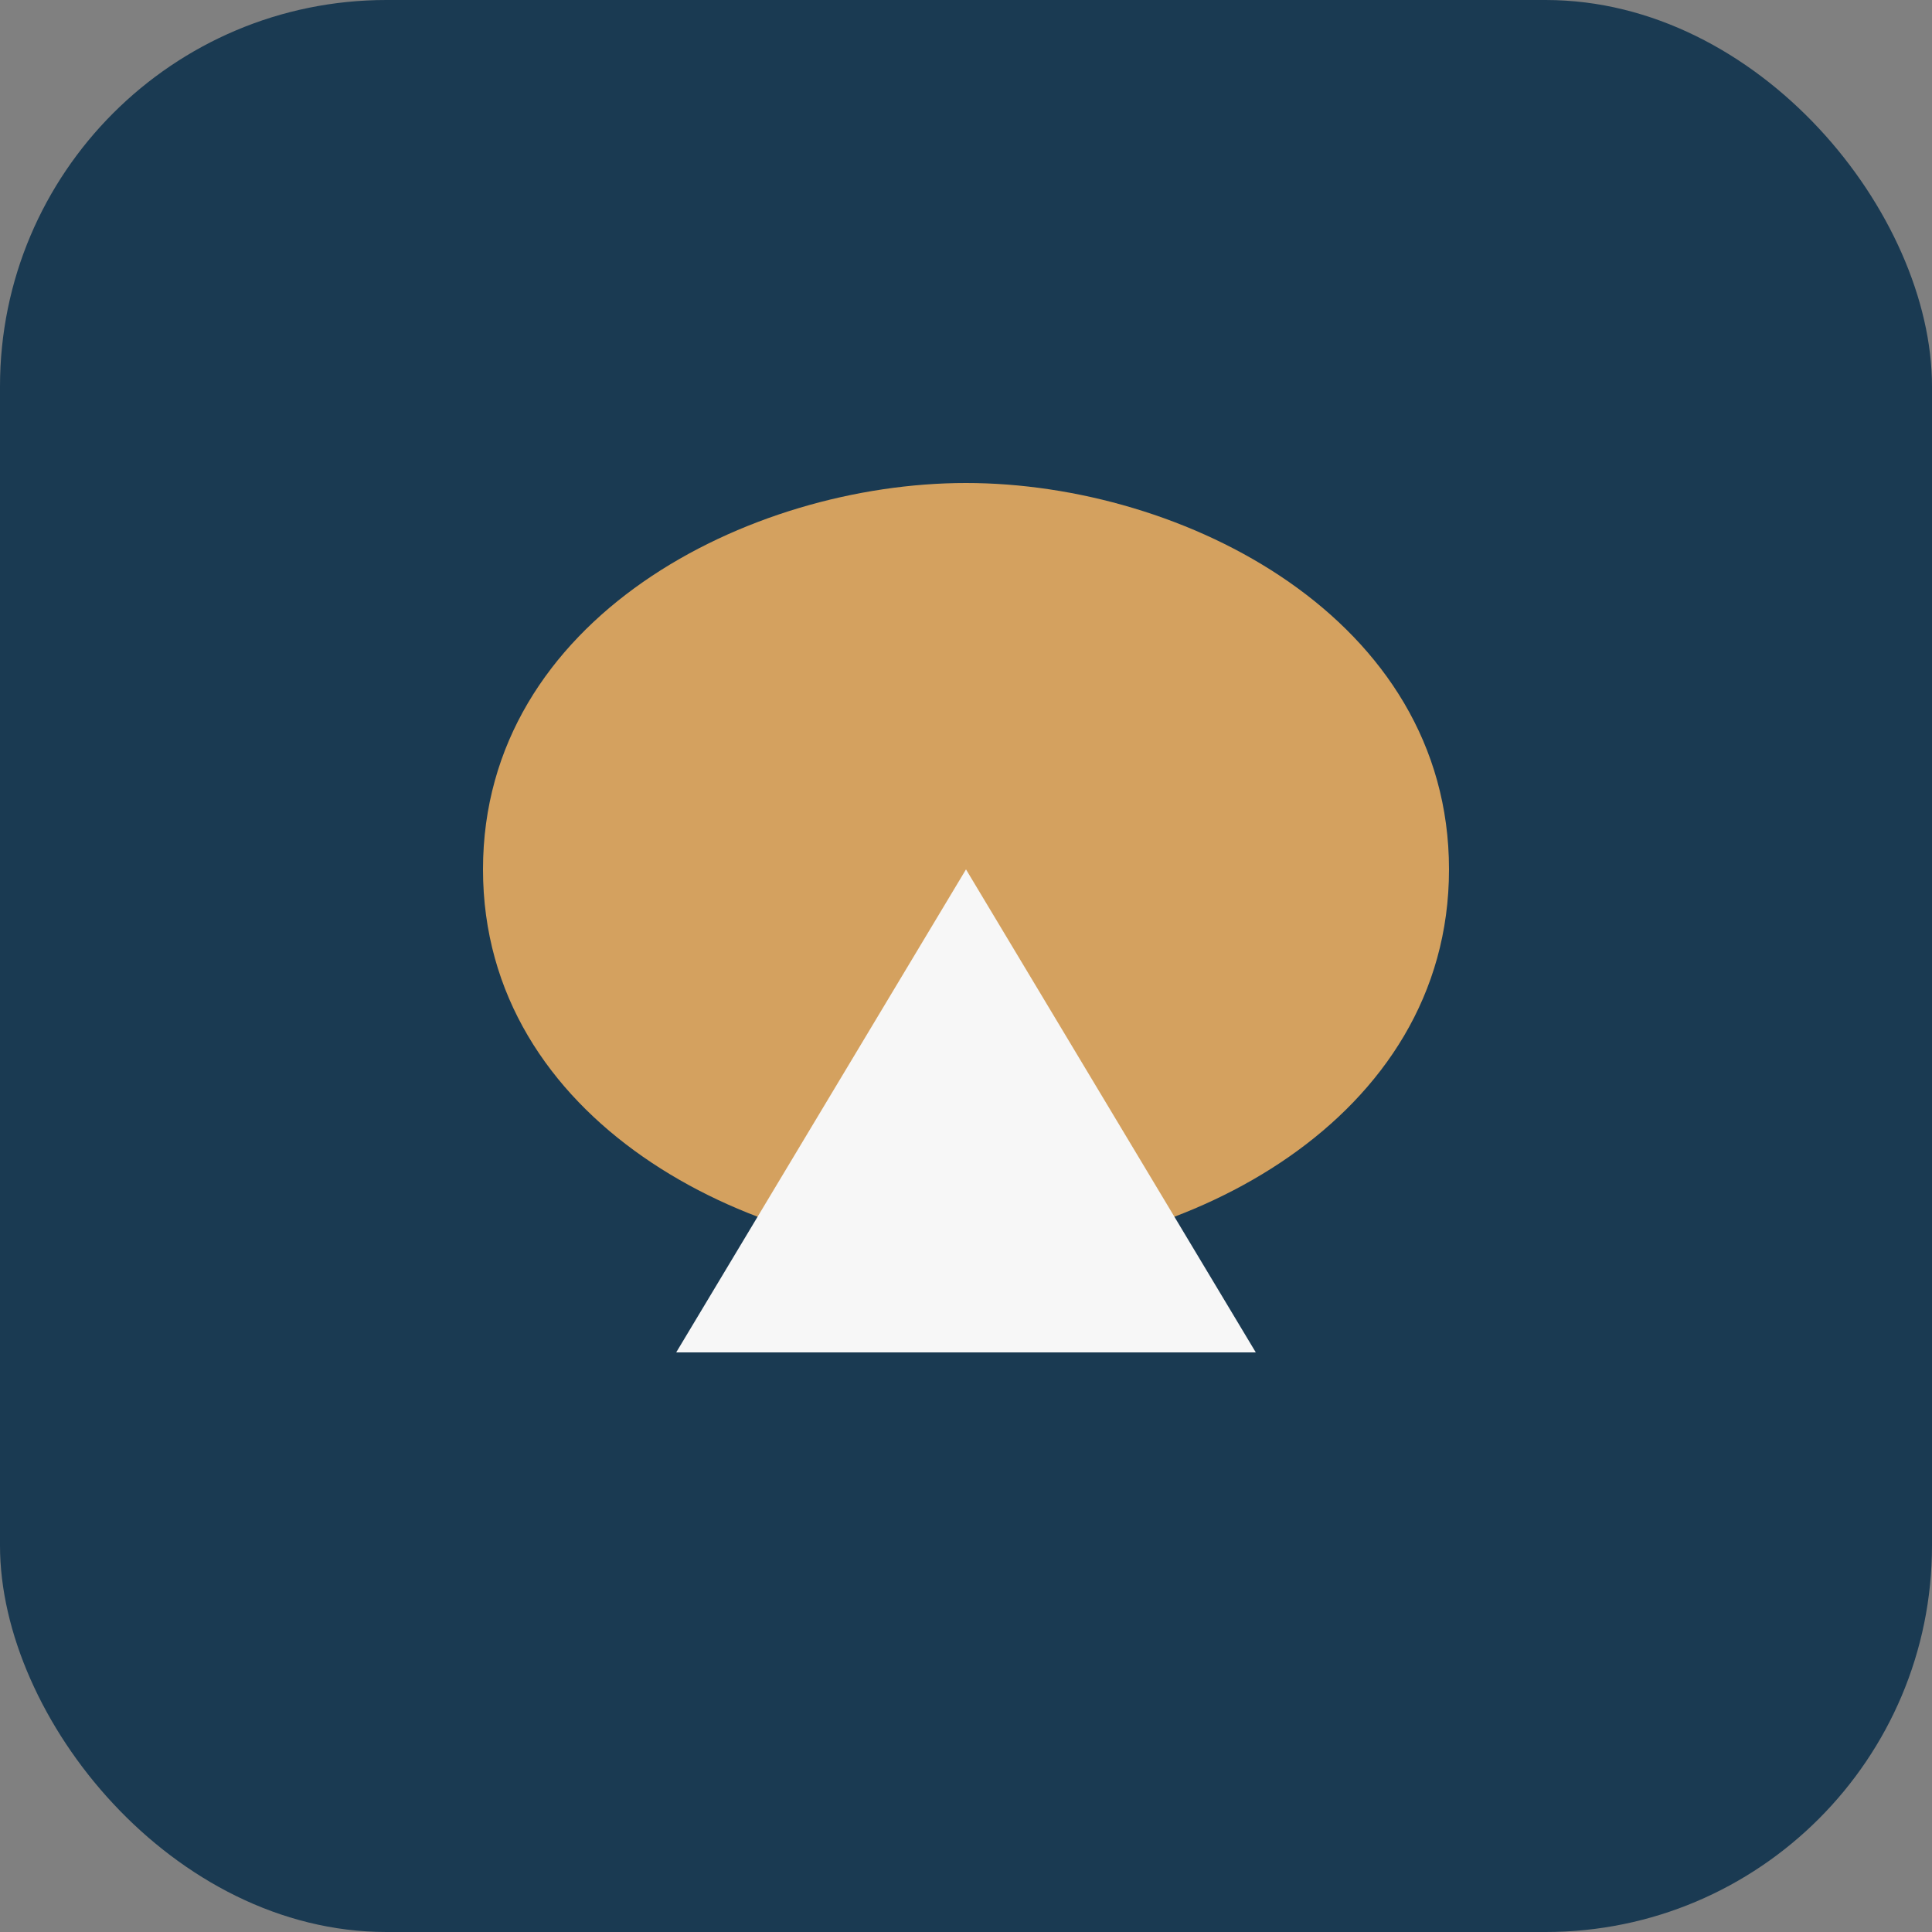
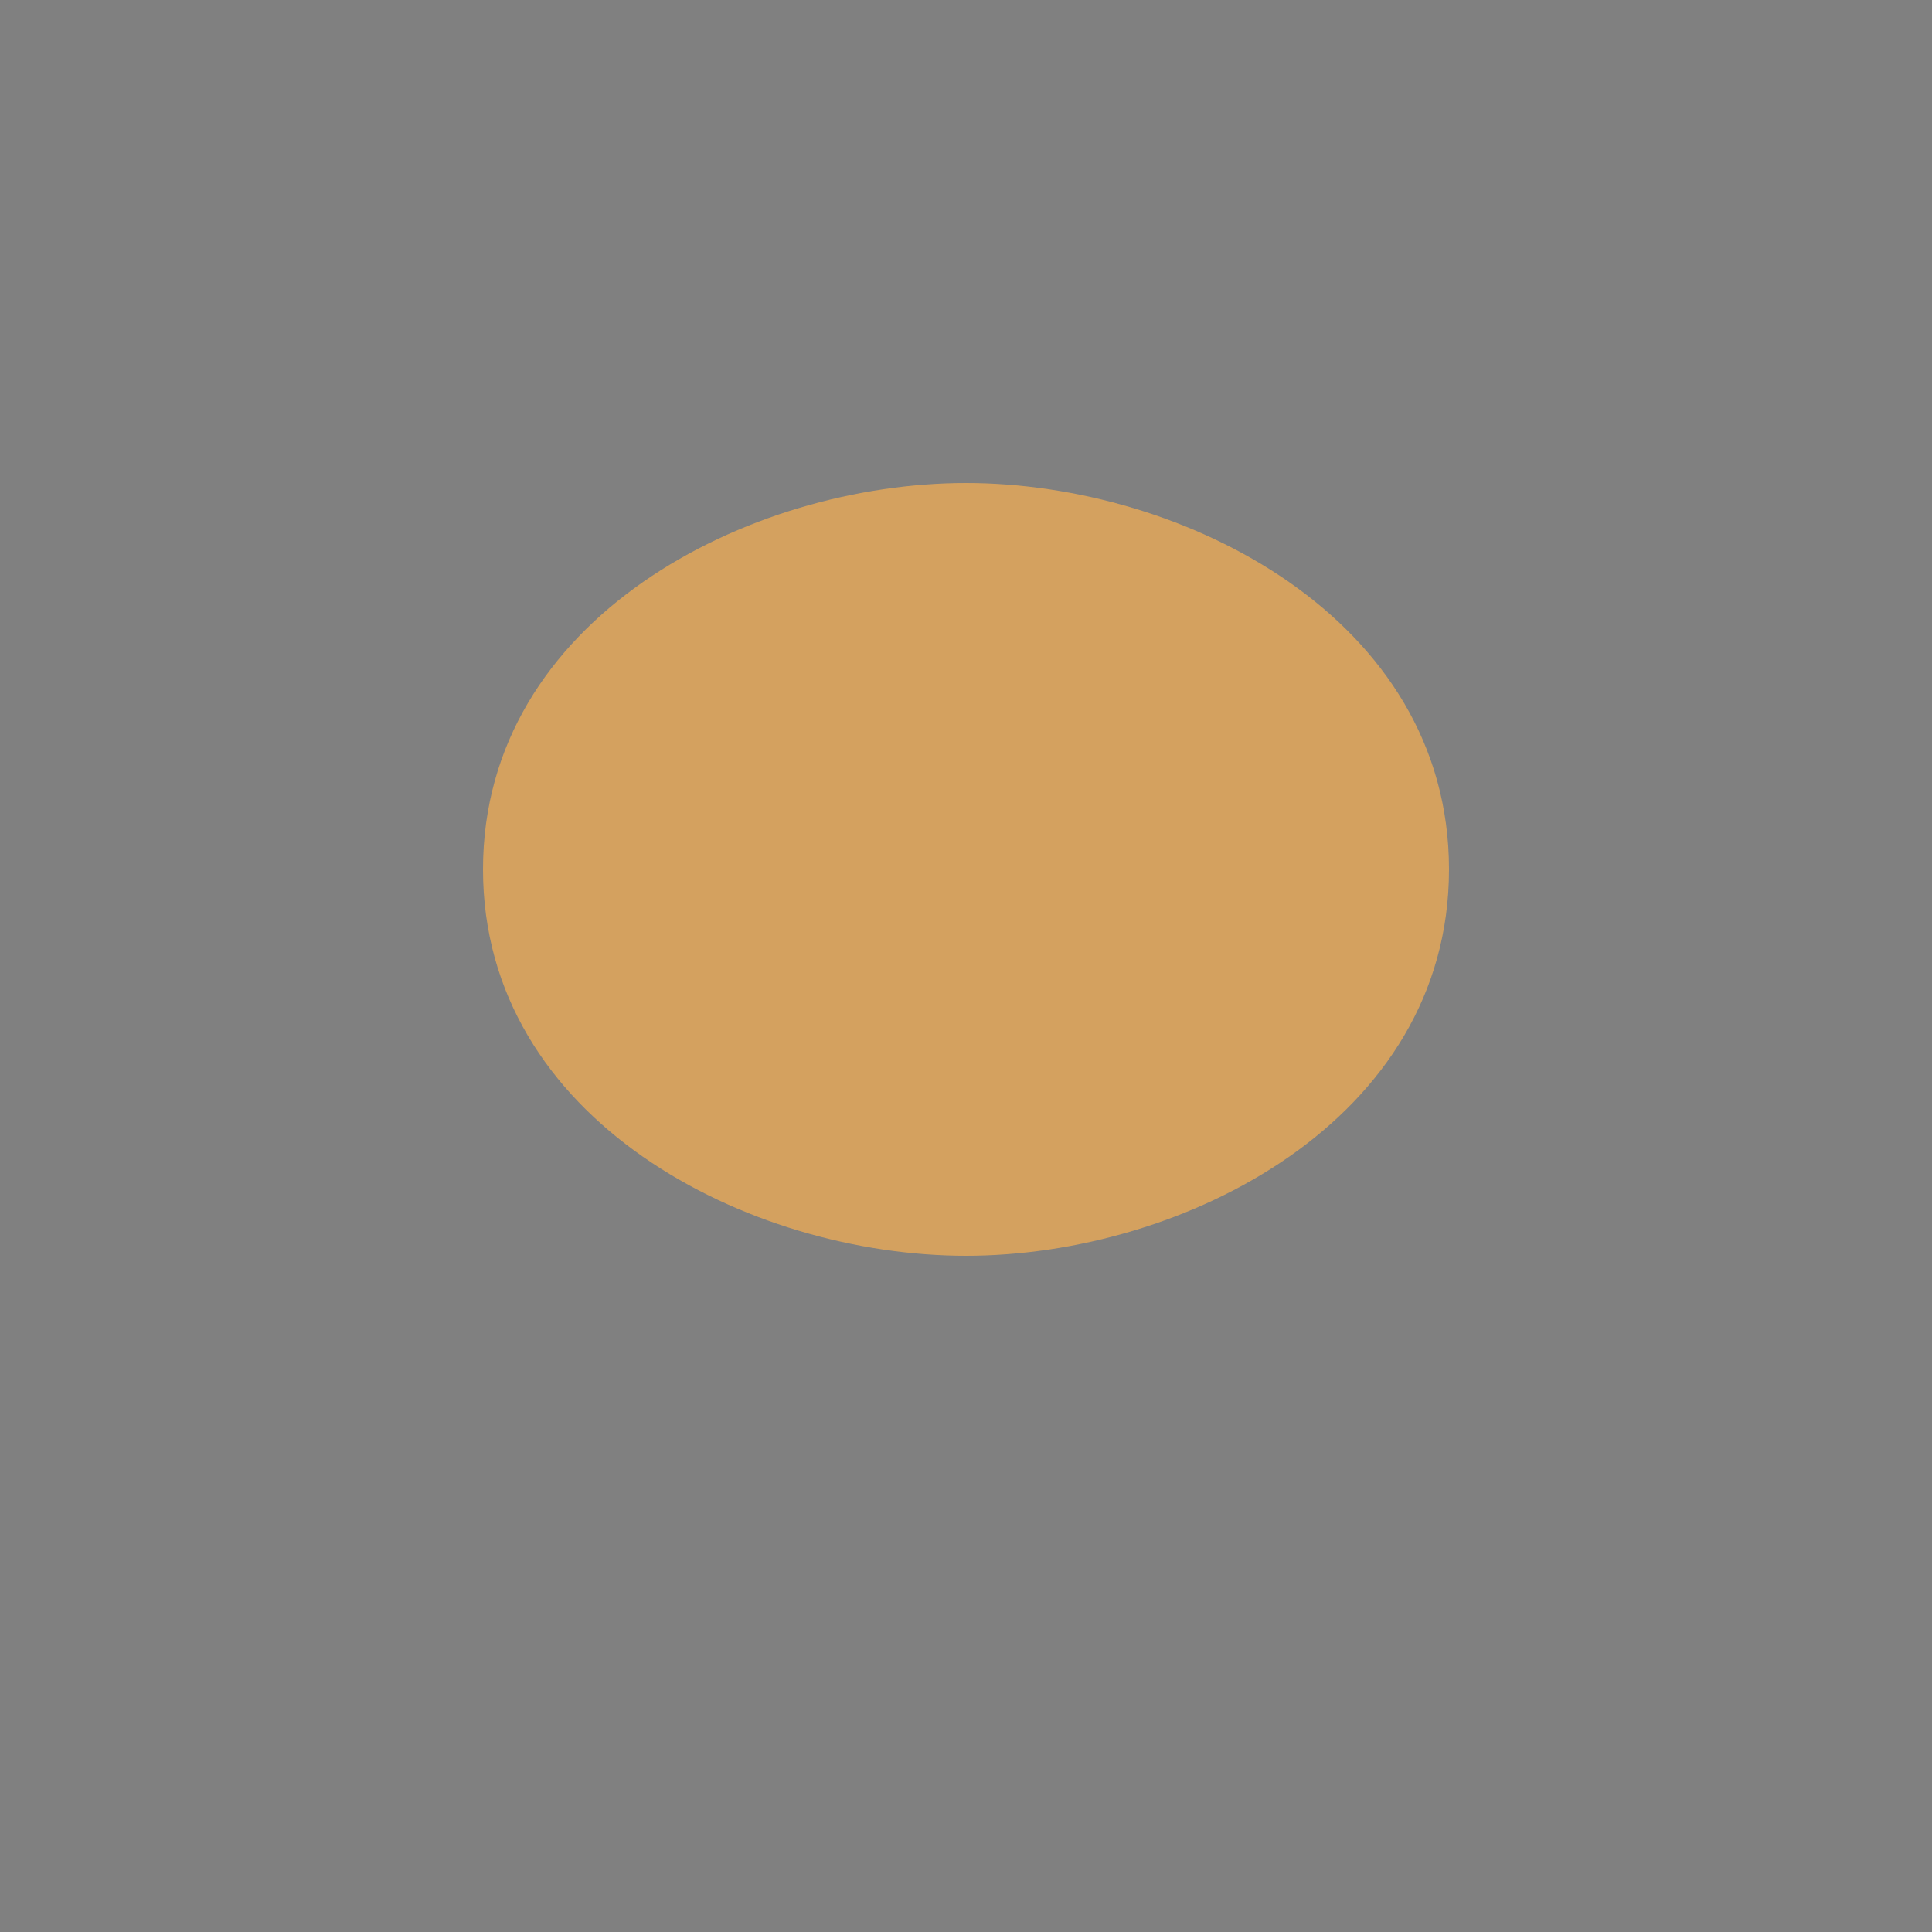
<svg xmlns="http://www.w3.org/2000/svg" width="40" height="40" viewBox="0 0 40 40">
  <rect x="0" y="0" width="40" height="40" fill="#808080" stroke="none" />
-   <rect width="40" height="40" rx="8" fill="#1A3A52" />
  <path d="M20 10c4.5 0 10 2.8 10 8s-5.5 8-10 8-10-2.8-10-8 5.5-8 10-8z" fill="#D4A15F" />
-   <path d="M20 18l6 10H14z" fill="#F7F7F7" />
</svg>